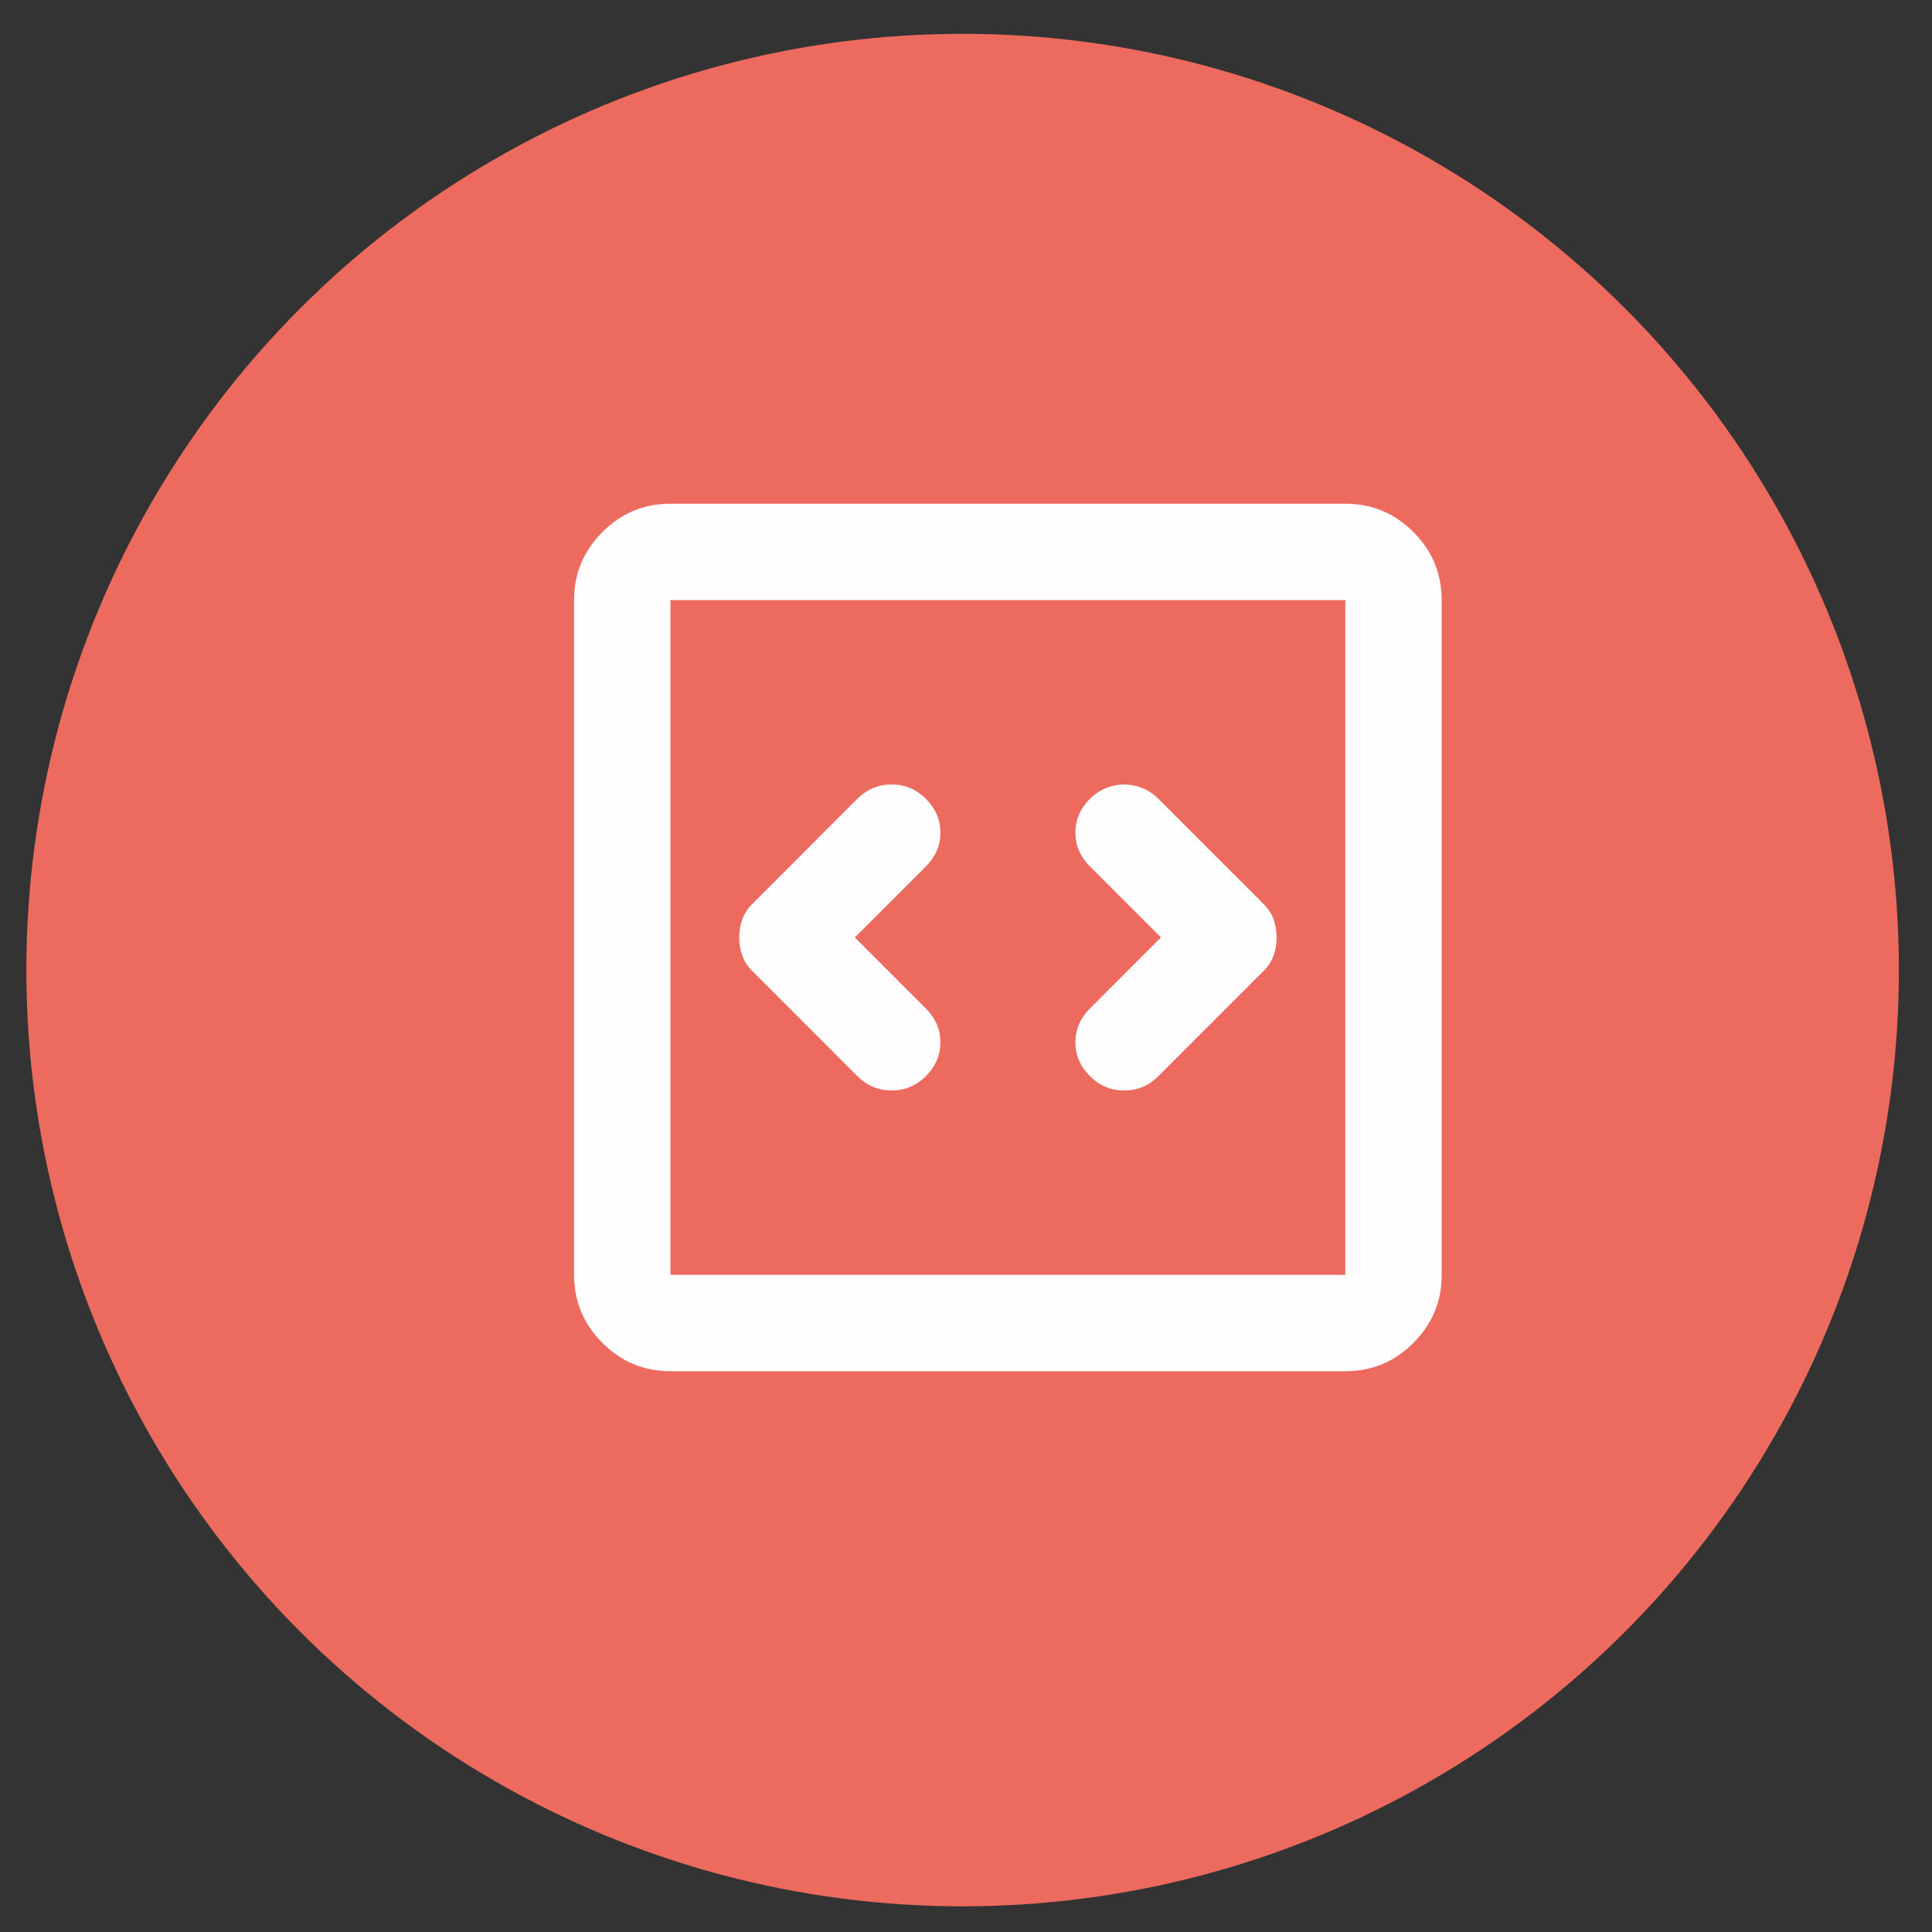
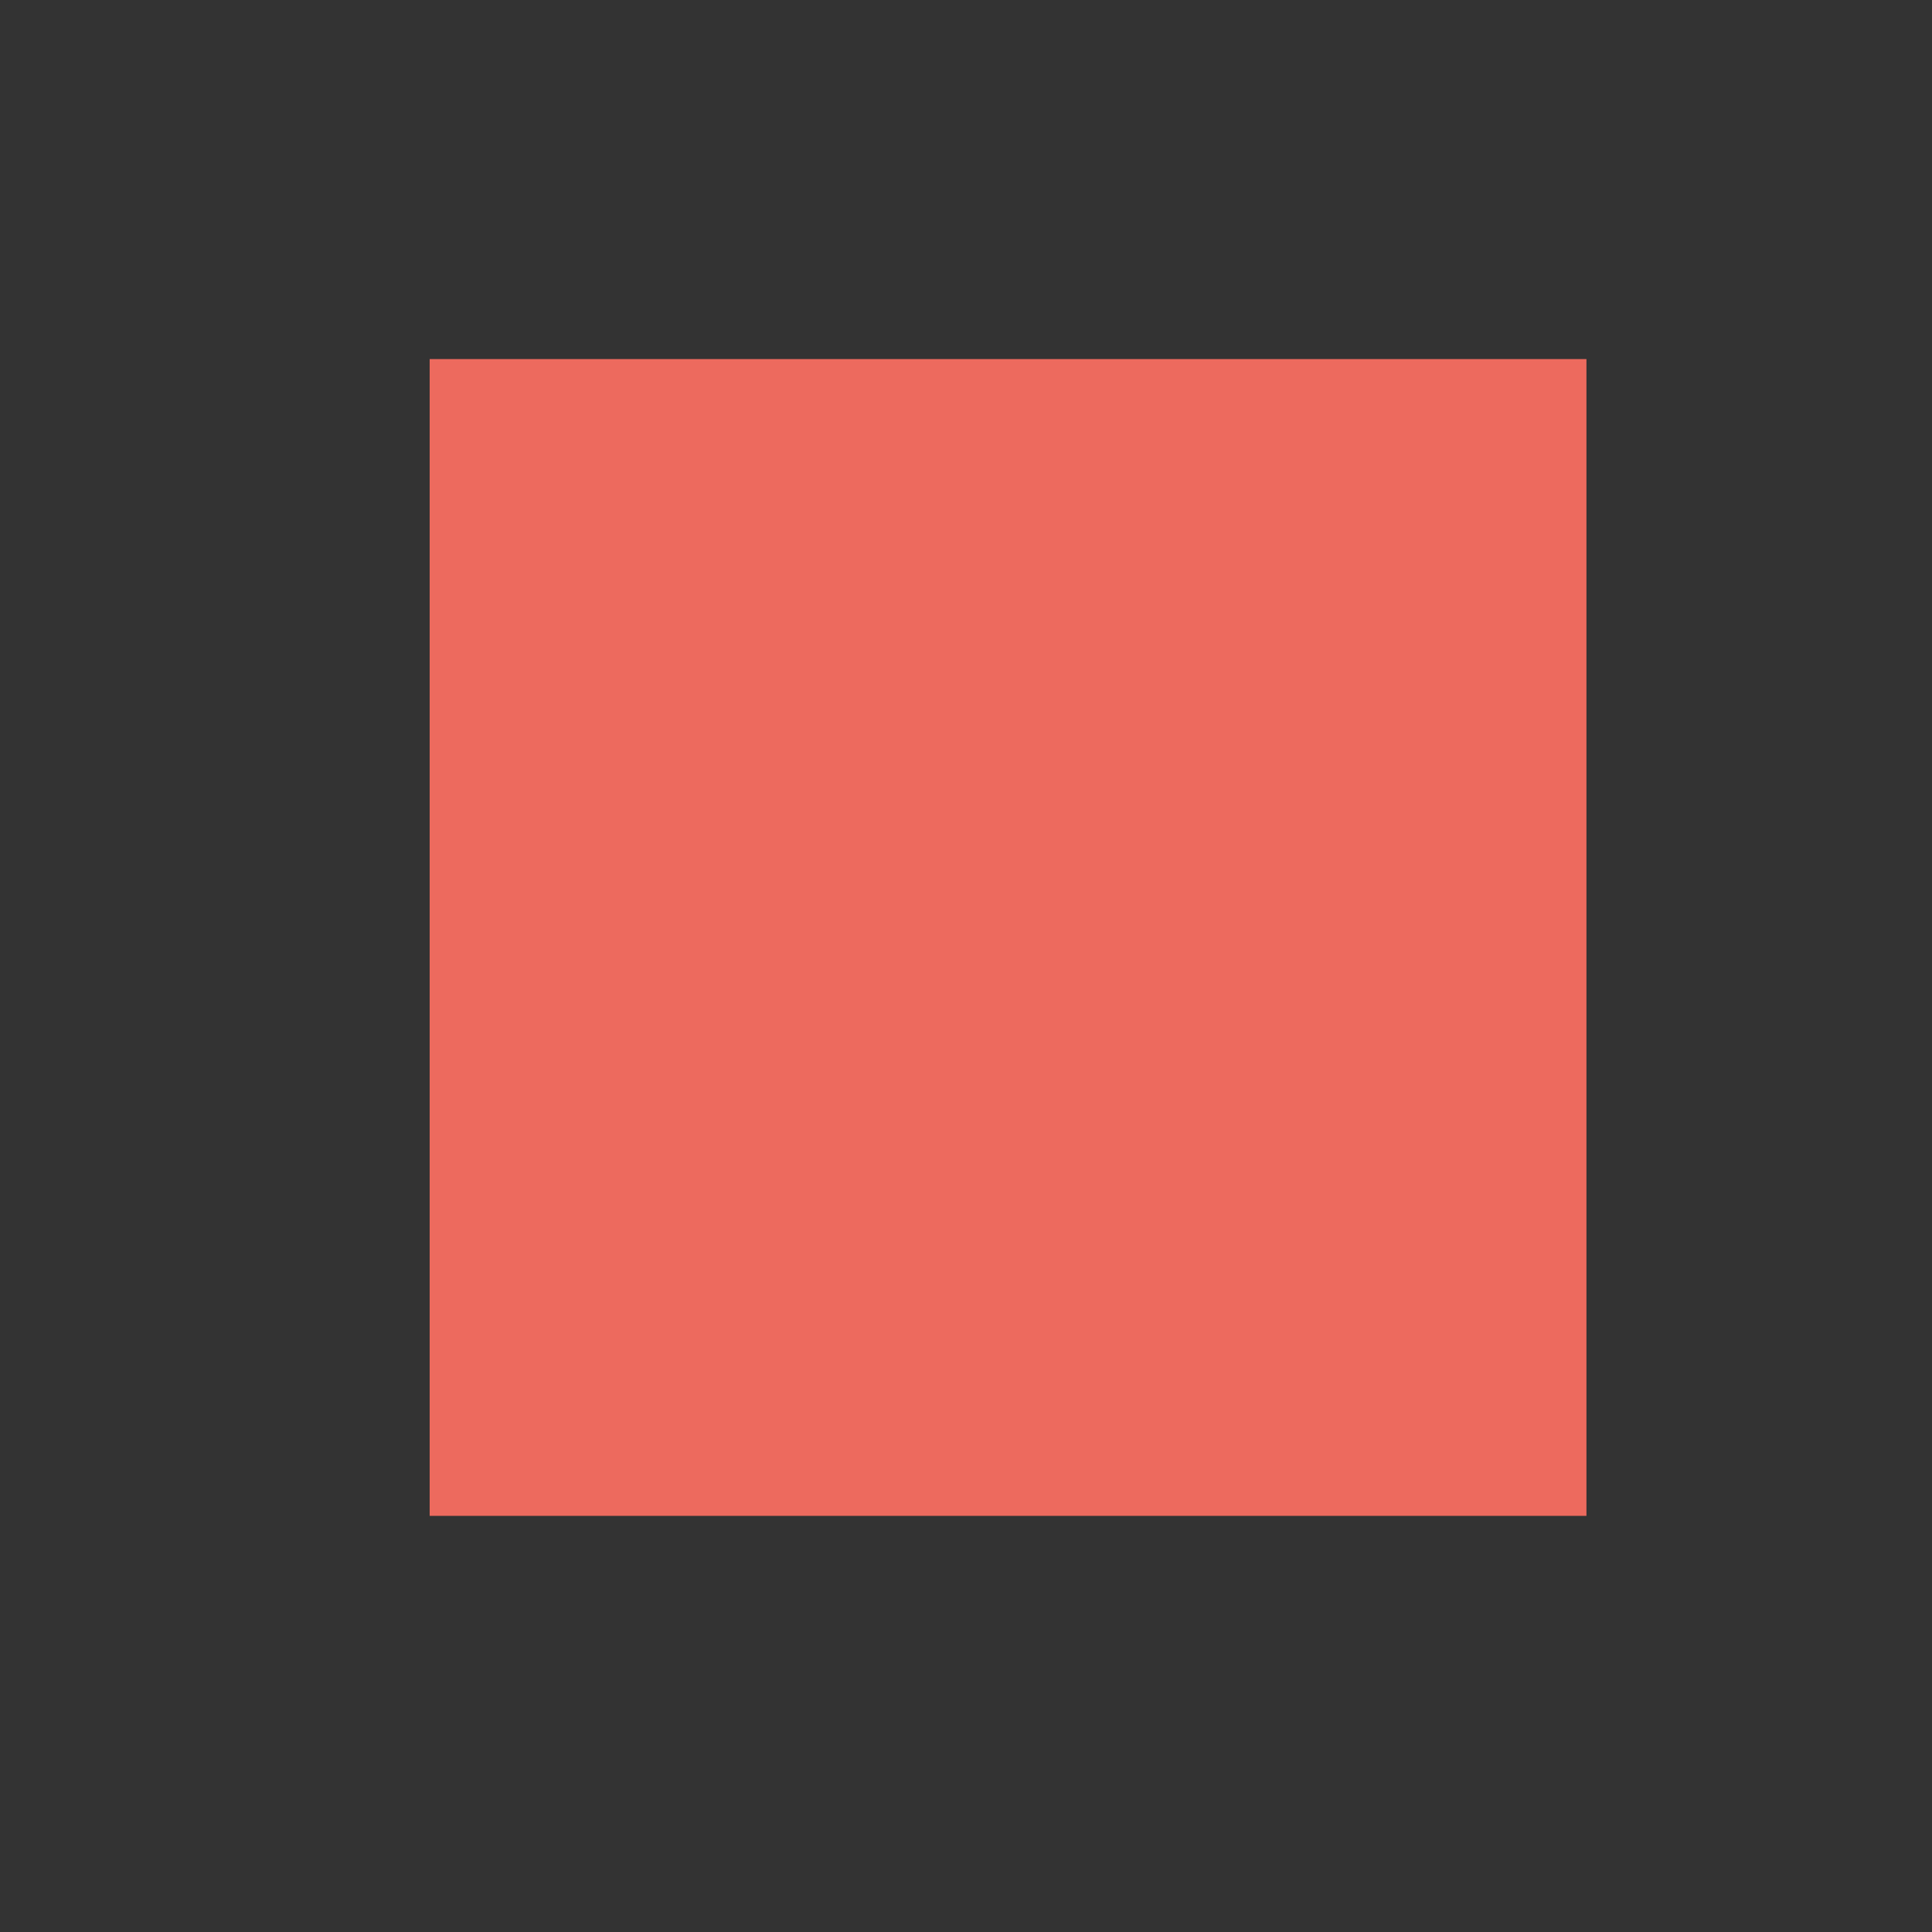
<svg xmlns="http://www.w3.org/2000/svg" width="28" height="28" viewBox="0 0 28 28" fill="none">
  <rect x="0" y="0" width="28" height="28" fill="#333333" stroke="none" />
-   <circle cx="13.951" cy="14.059" r="13.569" fill="#ED6A5E" />
  <rect width="16.765" height="16.765" transform="translate(6.227 5.204)" fill="#ED6A5E" />
  <mask id="mask0_202_16250" style="mask-type:alpha" maskUnits="userSpaceOnUse" x="6" y="5" width="17" height="17">
    <rect x="6.227" y="5.204" width="16.765" height="16.765" fill="#D9D9D9" />
  </mask>
  <g mask="url(#mask0_202_16250)">
-     <path d="M12.389 13.586L13.42 12.556C13.559 12.416 13.629 12.254 13.629 12.067C13.629 11.881 13.559 11.718 13.42 11.578C13.28 11.438 13.114 11.369 12.922 11.369C12.73 11.369 12.564 11.438 12.424 11.578L10.905 13.098C10.835 13.167 10.786 13.243 10.757 13.325C10.727 13.406 10.713 13.493 10.713 13.586C10.713 13.68 10.727 13.767 10.757 13.848C10.786 13.93 10.835 14.006 10.905 14.075L12.424 15.595C12.564 15.735 12.73 15.804 12.922 15.804C13.114 15.804 13.28 15.735 13.42 15.595C13.559 15.455 13.629 15.292 13.629 15.106C13.629 14.92 13.559 14.757 13.42 14.617L12.389 13.586ZM16.825 13.586L15.795 14.617C15.655 14.757 15.585 14.92 15.585 15.106C15.585 15.292 15.655 15.455 15.795 15.595C15.934 15.735 16.1 15.804 16.293 15.804C16.485 15.804 16.651 15.735 16.79 15.595L18.31 14.075C18.38 14.006 18.429 13.93 18.458 13.848C18.487 13.767 18.502 13.68 18.502 13.586C18.502 13.493 18.487 13.406 18.458 13.325C18.429 13.243 18.38 13.167 18.31 13.098L16.79 11.578C16.72 11.508 16.642 11.456 16.555 11.421C16.467 11.386 16.38 11.369 16.293 11.369C16.205 11.369 16.118 11.386 16.031 11.421C15.943 11.456 15.865 11.508 15.795 11.578C15.655 11.718 15.585 11.881 15.585 12.067C15.585 12.254 15.655 12.416 15.795 12.556L16.825 13.586ZM9.717 19.873C9.333 19.873 9.004 19.737 8.731 19.463C8.457 19.189 8.32 18.861 8.32 18.476V8.697C8.32 8.312 8.457 7.984 8.731 7.71C9.004 7.436 9.333 7.3 9.717 7.3H19.497C19.881 7.3 20.21 7.436 20.484 7.71C20.758 7.984 20.894 8.312 20.894 8.697V18.476C20.894 18.861 20.758 19.189 20.484 19.463C20.21 19.737 19.881 19.873 19.497 19.873H9.717ZM9.717 18.476H19.497V8.697H9.717V18.476Z" fill="#FFFDFD" />
-   </g>
+     </g>
</svg>